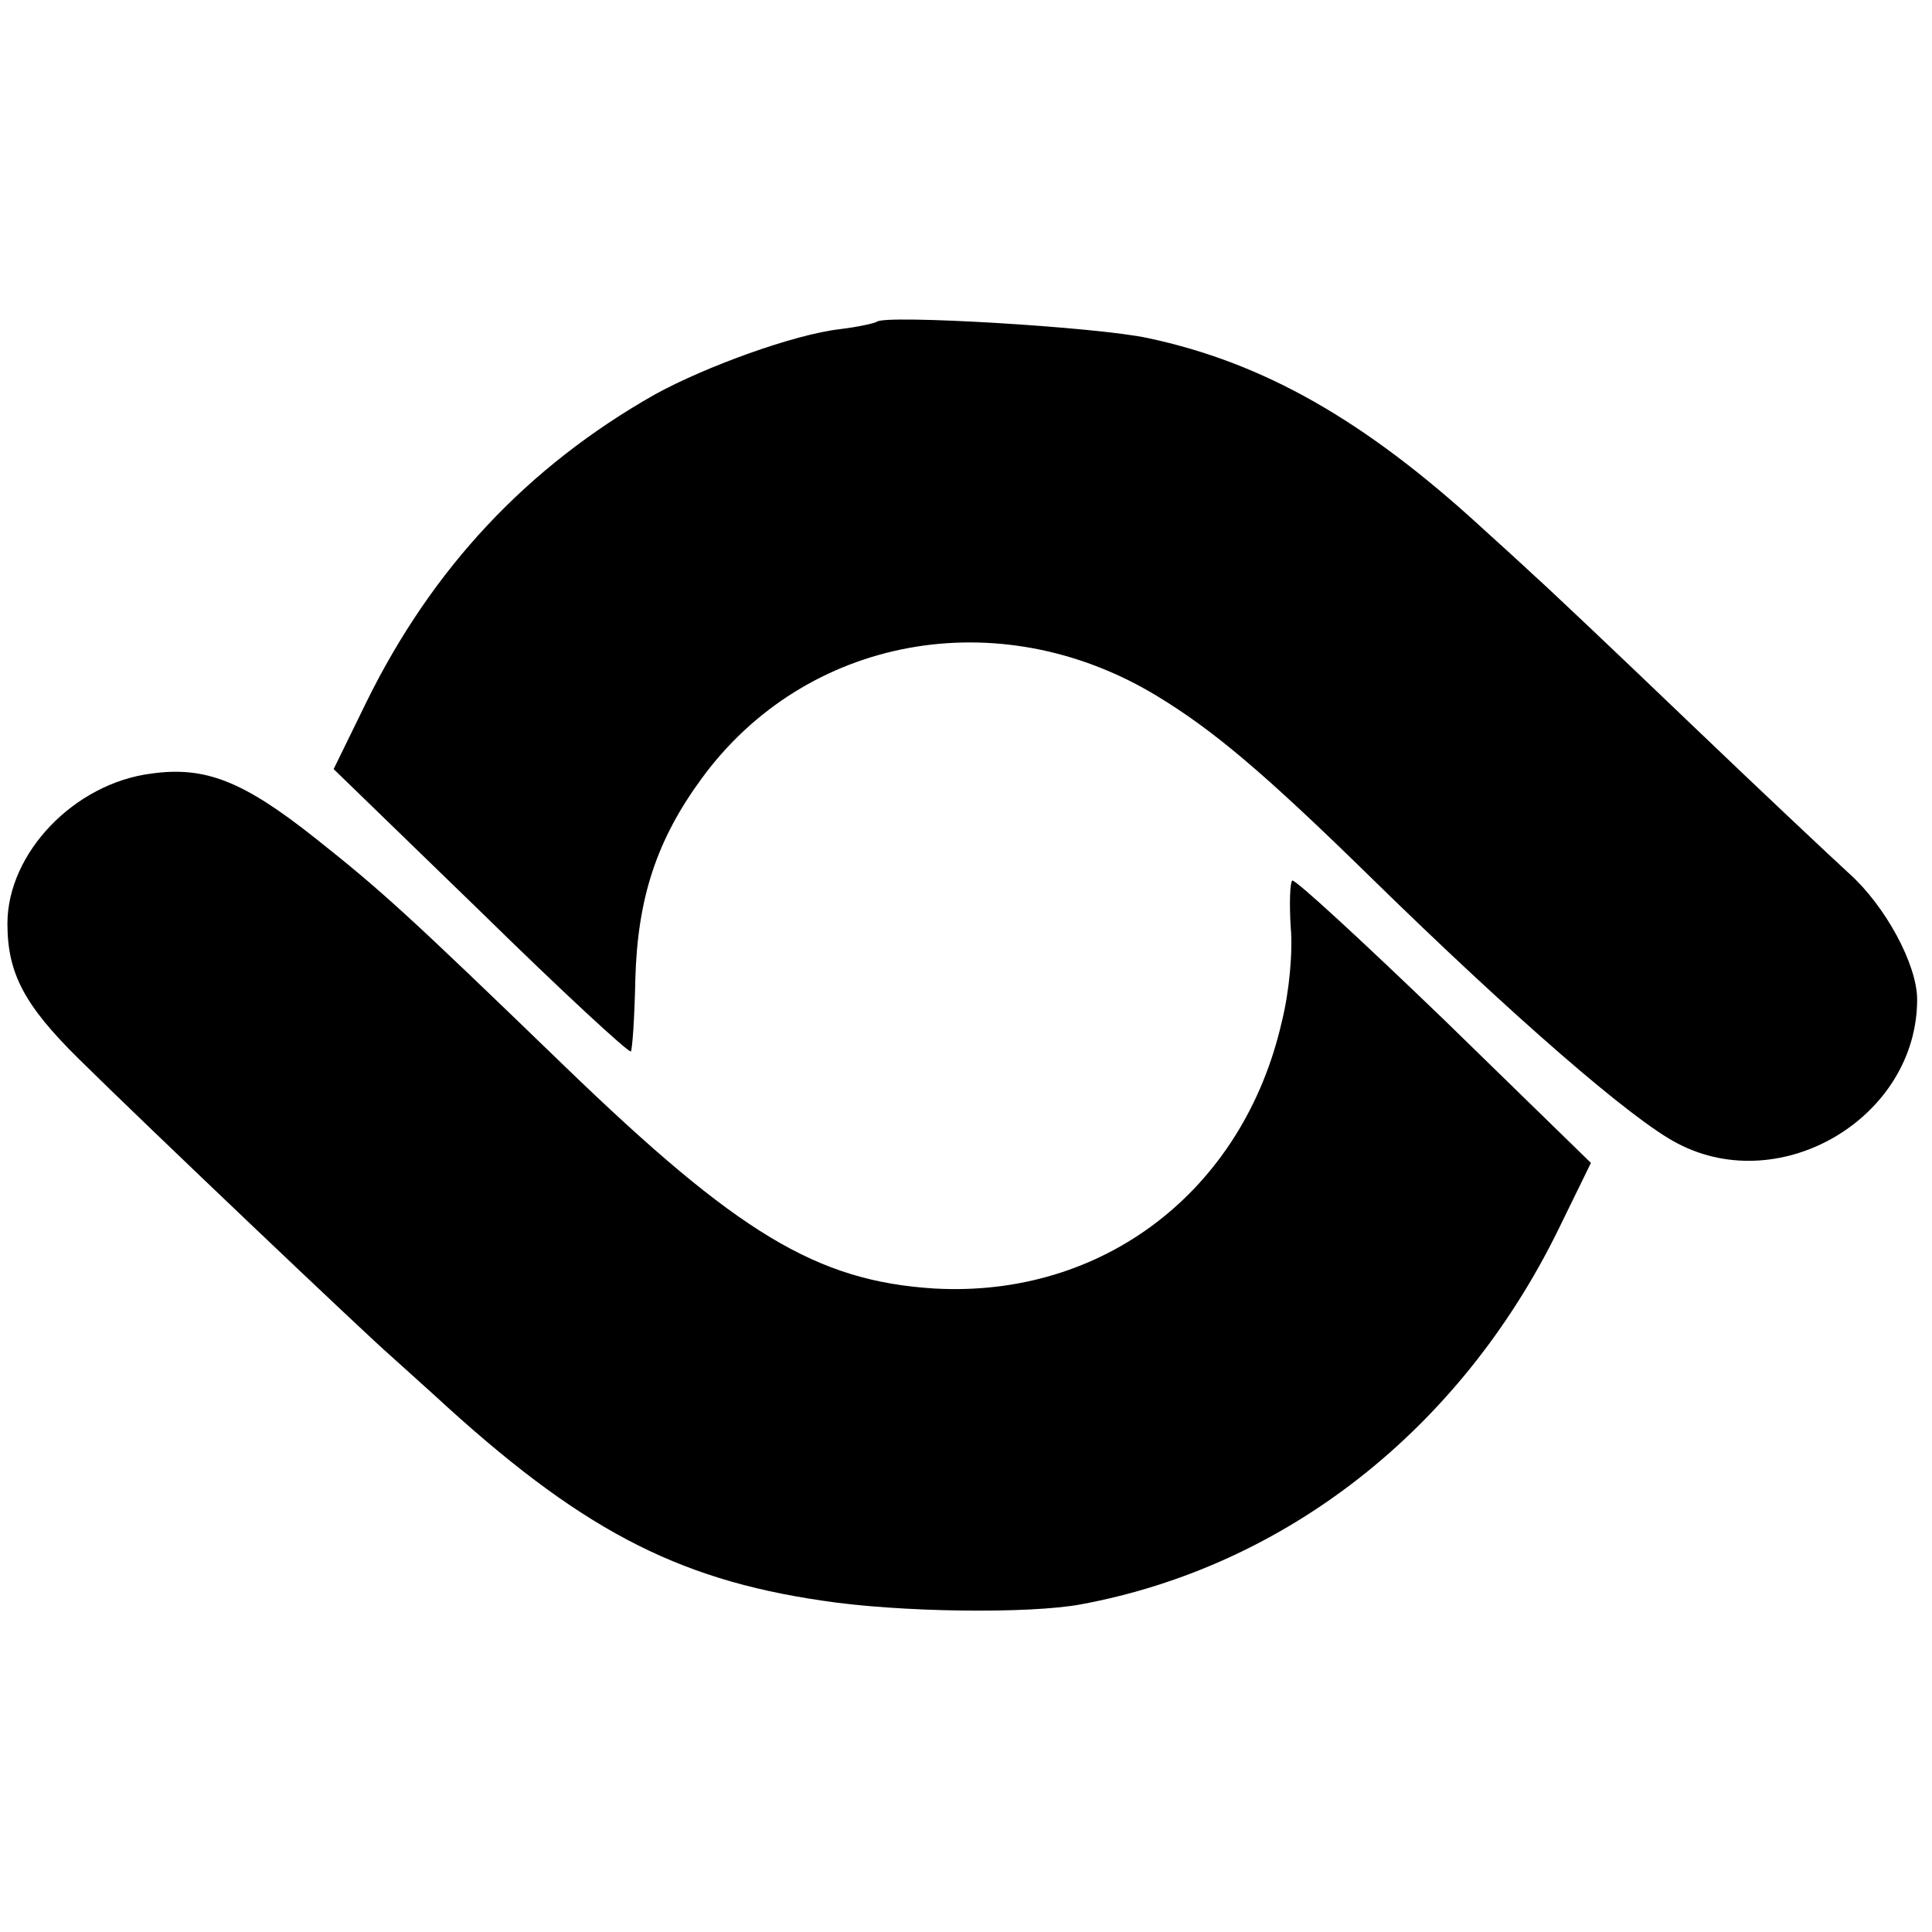
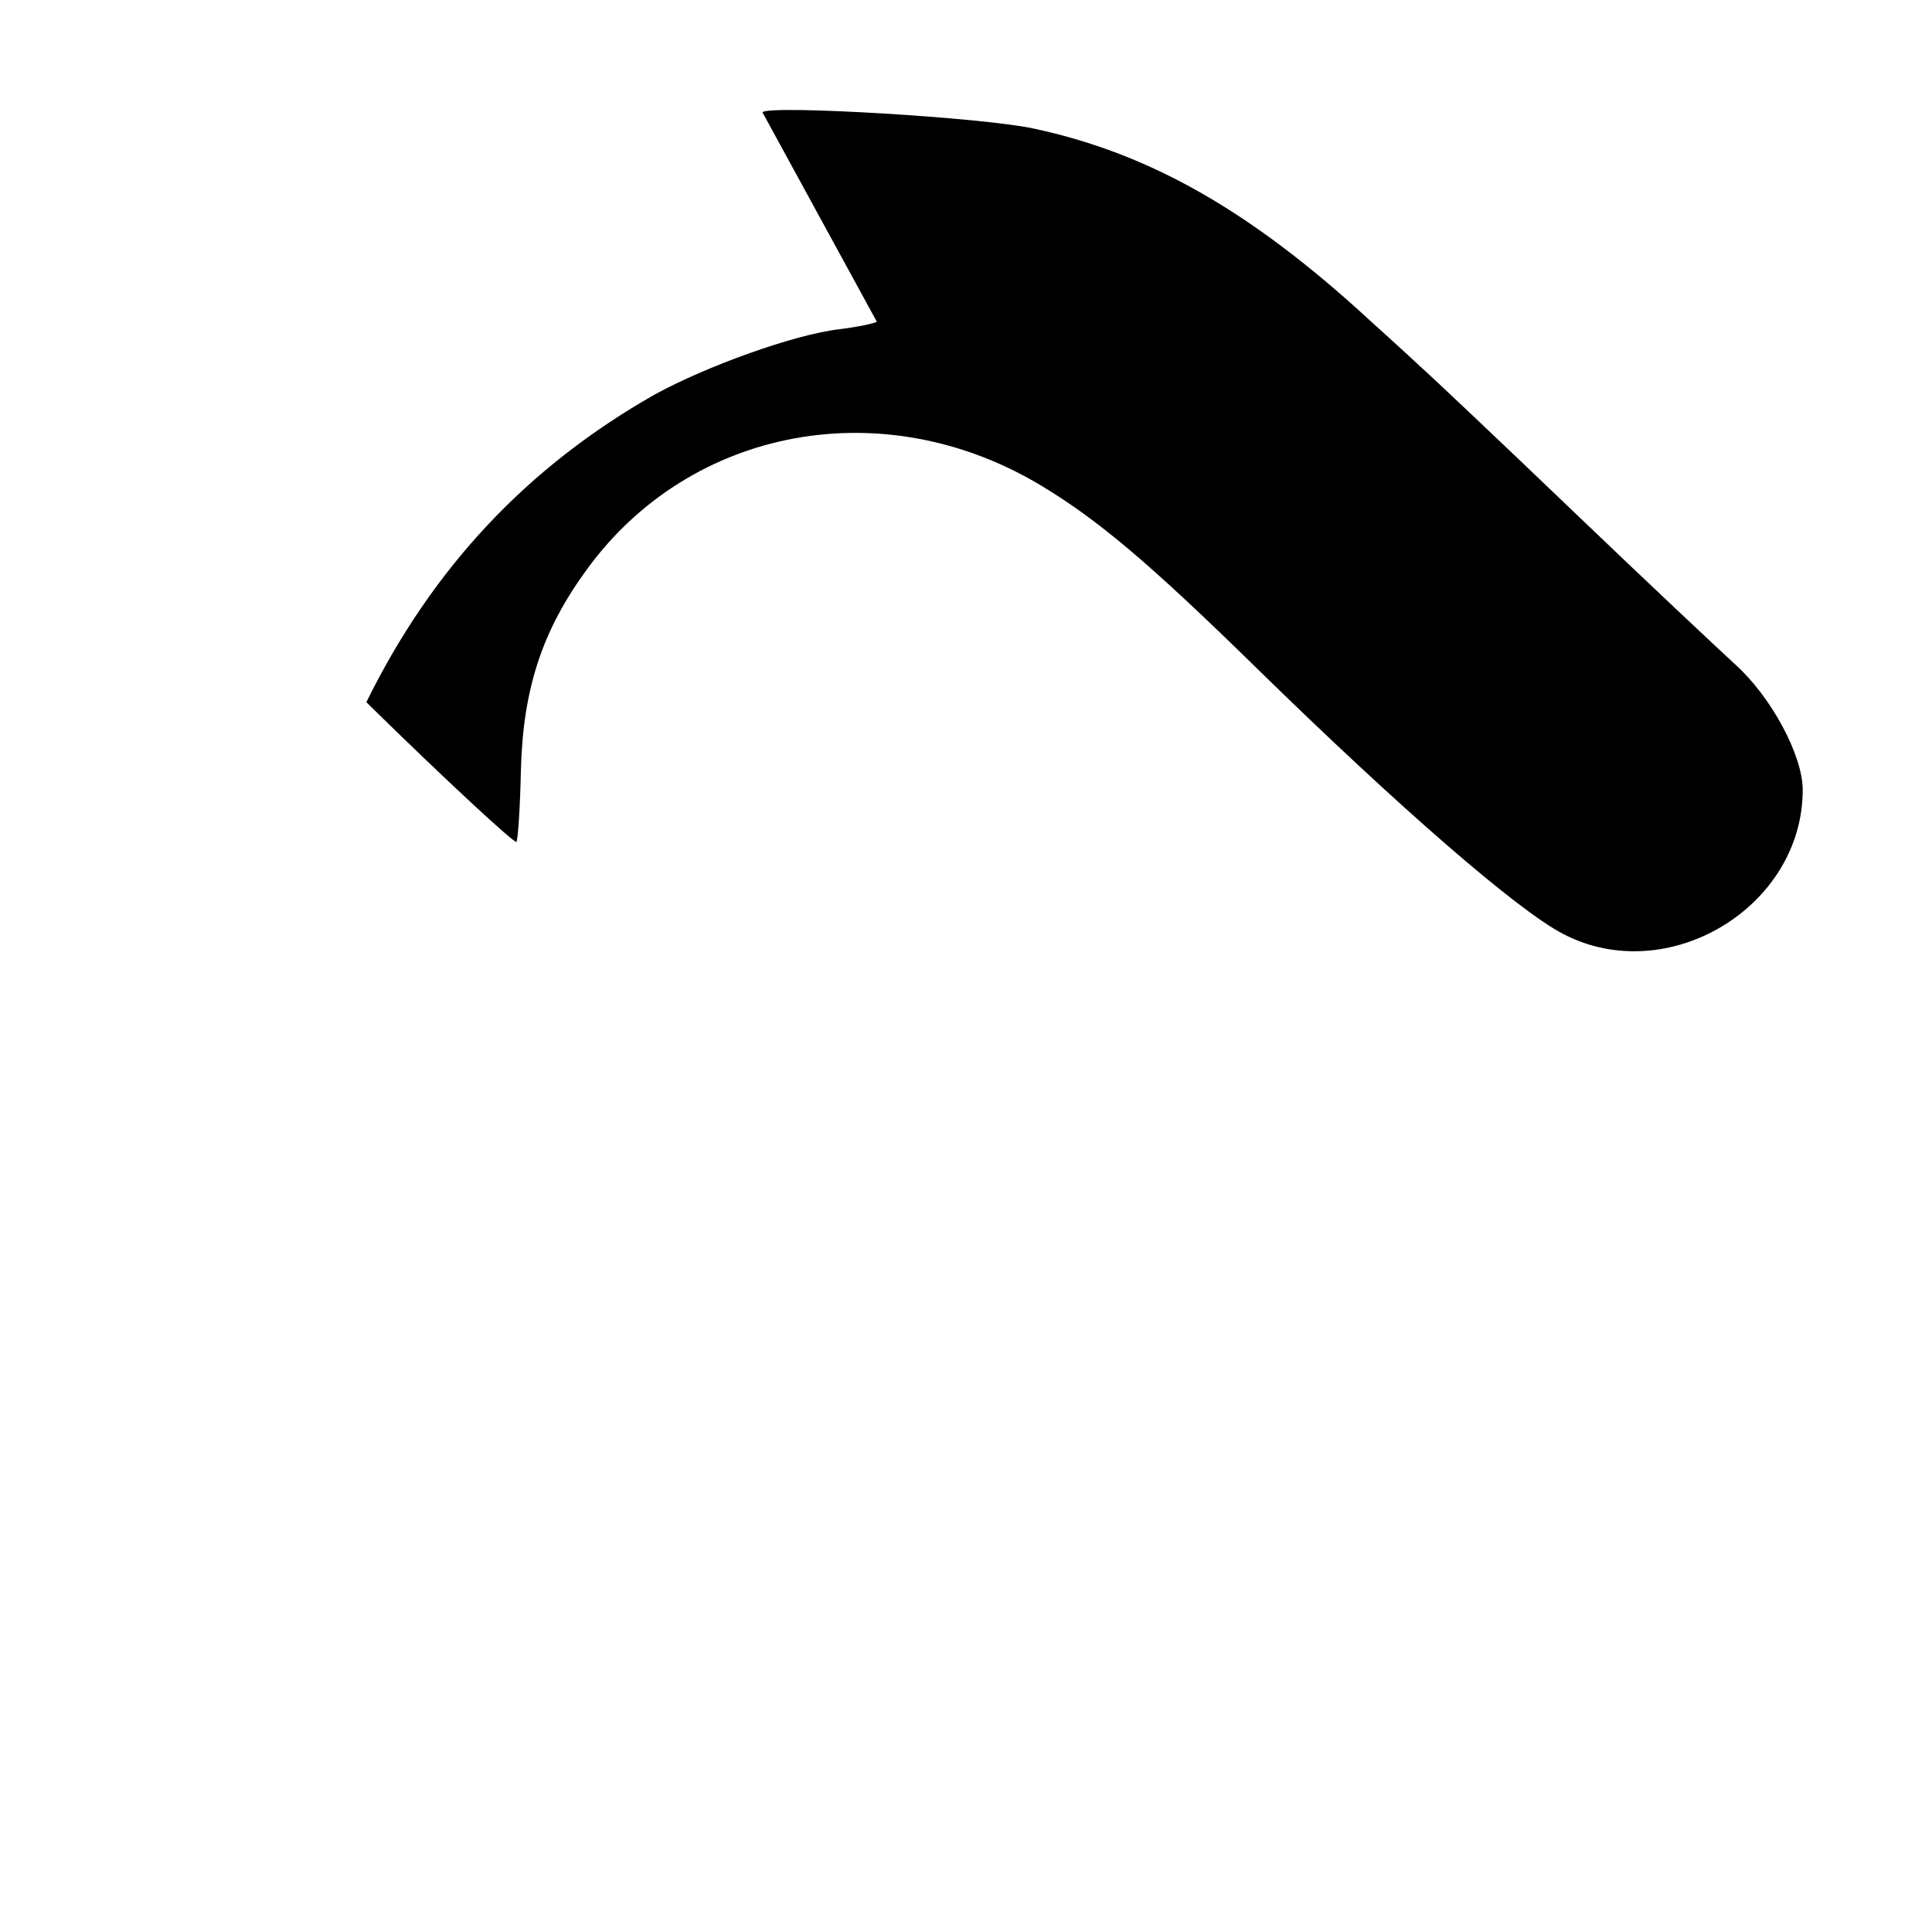
<svg xmlns="http://www.w3.org/2000/svg" version="1.0" width="260pt" height="260pt" viewBox="0 0 260 260" preserveAspectRatio="xMidYMid meet">
  <g transform="translate(0,260) scale(0.1,-0.1)" fill="#000000" stroke="none">
-     <path d="M1180 2167 c-3 -2 -25 -7 -50 -10 -61 -7 -180 -50 -249 -88 -171 -97 -299 -233 -388 -414 l-44 -90 198 -192 c108 -106 199 -190 202 -188 2 3 5 46 6 97 3 110 29 188 89 270 140 192 400 240 612 112 76 -46 144 -103 289 -245 190 -186 352 -327 413 -358 140 -73 322 36 322 194 0 47 -43 126 -91 169 -24 22 -123 115 -219 207 -96 92 -189 180 -206 195 -17 16 -49 45 -70 64 -158 145 -294 222 -449 255 -68 15 -355 32 -365 22z" />
-     <path d="M204 1559 c-104 -13 -194 -107 -194 -202 0 -67 23 -110 96 -182 89 -88 389 -373 418 -398 11 -10 39 -35 61 -55 193 -178 323 -247 521 -276 104 -16 280 -18 349 -5 275 51 510 235 642 504 l44 90 -197 192 c-109 105 -201 190 -205 188 -3 -3 -4 -31 -2 -63 3 -33 -2 -87 -12 -127 -52 -228 -241 -372 -468 -359 -158 10 -264 74 -497 299 -210 203 -246 236 -337 308 -96 76 -147 96 -219 86z" />
+     <path d="M1180 2167 c-3 -2 -25 -7 -50 -10 -61 -7 -180 -50 -249 -88 -171 -97 -299 -233 -388 -414 c108 -106 199 -190 202 -188 2 3 5 46 6 97 3 110 29 188 89 270 140 192 400 240 612 112 76 -46 144 -103 289 -245 190 -186 352 -327 413 -358 140 -73 322 36 322 194 0 47 -43 126 -91 169 -24 22 -123 115 -219 207 -96 92 -189 180 -206 195 -17 16 -49 45 -70 64 -158 145 -294 222 -449 255 -68 15 -355 32 -365 22z" />
  </g>
</svg>